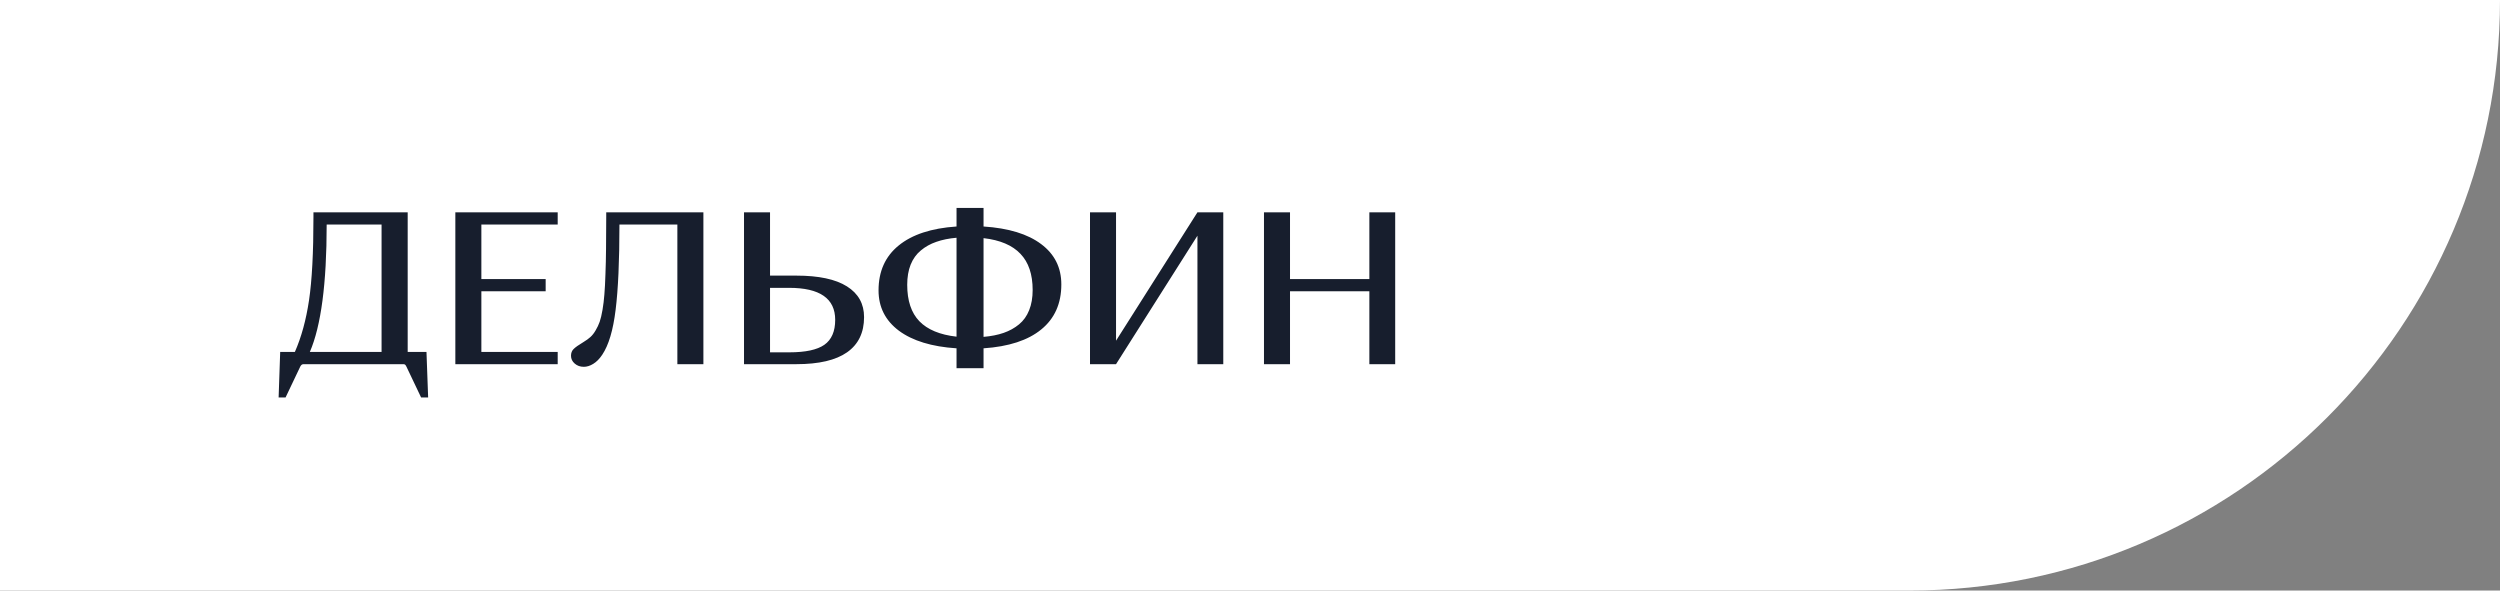
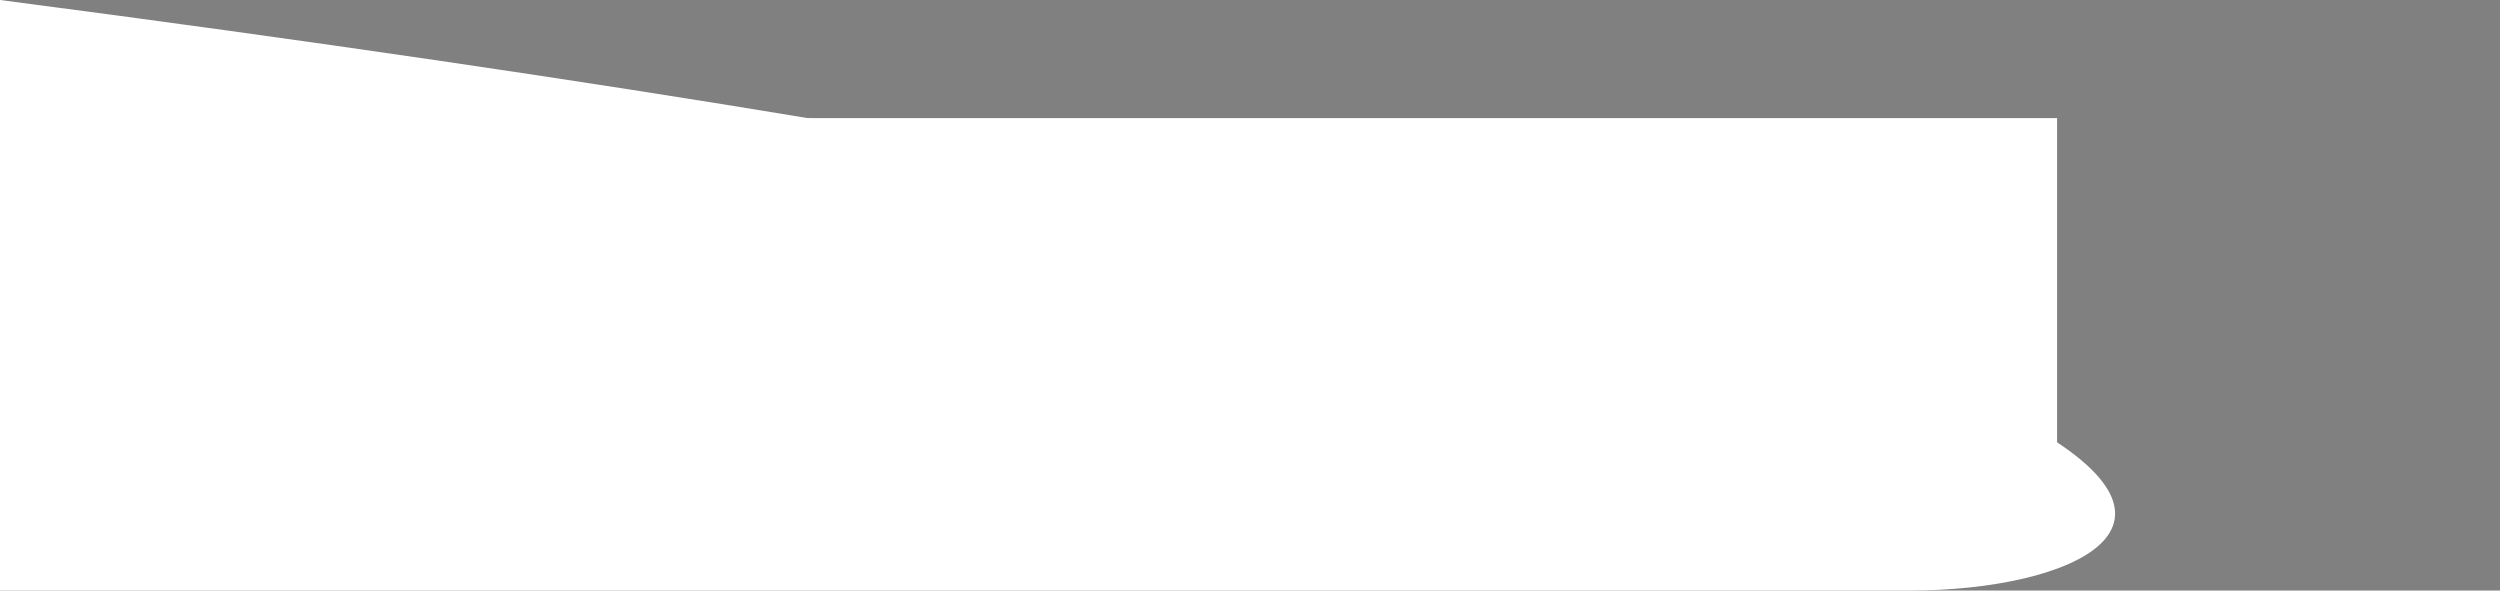
<svg xmlns="http://www.w3.org/2000/svg" width="254" height="60" viewBox="0 0 254 60" fill="none">
  <rect x="0" y="0" width="254" height="60" fill="#808080" stroke="none" />
-   <path d="M0 0H254C254 33.137 227.137 60 194 60H0V0Z" fill="white" />
-   <path d="M31.059 37V21.571H33.703V29.136L33.743 29.116L42.312 21.571H44.191L36.457 28.371L45.573 37H41.845L33.703 29.345V37H31.059ZM46.916 37.268C46.551 37.268 46.243 37.159 45.991 36.94C45.739 36.722 45.613 36.456 45.613 36.145C45.613 35.867 45.699 35.641 45.872 35.469C46.044 35.29 46.385 35.048 46.896 34.743C47.161 34.584 47.389 34.419 47.582 34.246C47.78 34.067 47.959 33.839 48.118 33.56C48.284 33.282 48.42 32.993 48.526 32.695C48.632 32.39 48.728 31.986 48.814 31.482C48.901 30.979 48.964 30.458 49.003 29.922C49.05 29.385 49.086 28.699 49.113 27.864C49.146 27.022 49.166 26.164 49.172 25.289C49.185 24.407 49.192 23.33 49.192 22.058V21.571H59.064V37H56.42V22.813H50.534C50.534 26.512 50.405 29.398 50.147 31.473C49.895 33.547 49.441 35.071 48.785 36.046C48.506 36.463 48.201 36.771 47.87 36.97C47.545 37.169 47.227 37.268 46.916 37.268ZM73.609 37L71.272 31.443H65.059L62.742 37H61.271L67.733 21.571H69.95L76.422 37H73.609ZM65.566 30.2H70.765L68.161 23.986L65.566 30.2ZM86.036 37.268C84.286 37.268 82.738 36.94 81.393 36.284C80.054 35.628 79.014 34.69 78.271 33.471C77.529 32.251 77.158 30.836 77.158 29.226C77.158 27.628 77.532 26.22 78.281 25C79.037 23.774 80.094 22.833 81.453 22.177C82.818 21.514 84.382 21.183 86.145 21.183C87.02 21.183 87.908 21.262 88.809 21.422C89.711 21.581 90.457 21.793 91.046 22.058L91.643 26.76H90.847L89.585 23.619C89.492 23.38 89.346 23.174 89.147 23.002C88.955 22.83 88.746 22.697 88.521 22.605C88.296 22.512 88.021 22.442 87.696 22.396C87.378 22.343 87.09 22.31 86.831 22.296C86.579 22.283 86.281 22.276 85.936 22.276C85.32 22.276 84.74 22.343 84.197 22.475C83.653 22.601 83.126 22.82 82.616 23.131C82.106 23.443 81.665 23.837 81.294 24.314C80.929 24.792 80.638 25.405 80.419 26.154C80.2 26.896 80.091 27.741 80.091 28.689C80.091 30.969 80.634 32.785 81.721 34.137C82.808 35.489 84.276 36.165 86.125 36.165C86.49 36.165 86.788 36.162 87.02 36.155C87.252 36.142 87.534 36.112 87.865 36.066C88.196 36.019 88.465 35.953 88.67 35.867C88.882 35.781 89.088 35.655 89.287 35.489C89.486 35.317 89.631 35.108 89.724 34.863L91.007 31.681H91.802L91.215 36.394C90.652 36.672 89.883 36.887 88.909 37.04C87.941 37.192 86.984 37.268 86.036 37.268ZM102.897 37.268C101.147 37.268 99.599 36.94 98.254 36.284C96.915 35.628 95.875 34.69 95.132 33.471C94.39 32.251 94.019 30.836 94.019 29.226C94.019 27.628 94.393 26.22 95.142 25C95.898 23.774 96.955 22.833 98.314 22.177C99.679 21.514 101.243 21.183 103.006 21.183C103.881 21.183 104.769 21.262 105.671 21.422C106.572 21.581 107.318 21.793 107.908 22.058L108.504 26.76H107.709L106.446 23.619C106.353 23.38 106.208 23.174 106.009 23.002C105.817 22.83 105.608 22.697 105.382 22.605C105.157 22.512 104.882 22.442 104.557 22.396C104.239 22.343 103.951 22.31 103.692 22.296C103.441 22.283 103.142 22.276 102.798 22.276C102.181 22.276 101.601 22.343 101.058 22.475C100.514 22.601 99.987 22.82 99.477 23.131C98.966 23.443 98.526 23.837 98.155 24.314C97.79 24.792 97.498 25.405 97.28 26.154C97.061 26.896 96.952 27.741 96.952 28.689C96.952 30.969 97.495 32.785 98.582 34.137C99.669 35.489 101.137 36.165 102.987 36.165C103.351 36.165 103.649 36.162 103.881 36.155C104.113 36.142 104.395 36.112 104.726 36.066C105.058 36.019 105.326 35.953 105.532 35.867C105.744 35.781 105.949 35.655 106.148 35.489C106.347 35.317 106.493 35.108 106.585 34.863L107.868 31.681H108.663L108.077 36.394C107.513 36.672 106.744 36.887 105.77 37.04C104.803 37.192 103.845 37.268 102.897 37.268ZM114.568 37H111.924V21.571H114.568V34.614L122.84 21.571H125.465V37H122.84V23.947L114.568 37ZM129.6 37V21.571H132.245V29.136L132.284 29.116L140.854 21.571H142.733L134.999 28.371L144.115 37H140.387L132.245 29.345V37H129.6ZM153.221 37H150.577V21.571H156.055C156.837 21.571 157.546 21.61 158.182 21.69C158.819 21.769 159.425 21.909 160.002 22.108C160.578 22.3 161.062 22.552 161.453 22.863C161.851 23.174 162.162 23.576 162.388 24.066C162.62 24.556 162.736 25.123 162.736 25.766C162.736 28.682 160.509 30.14 156.055 30.14H153.221V37ZM153.221 22.704V28.957H155.906C157.165 28.957 158.129 28.715 158.799 28.232C159.468 27.748 159.803 26.959 159.803 25.865C159.803 23.758 158.504 22.704 155.906 22.704H153.221ZM167.955 37H165.311V21.571H167.955V34.614L176.226 21.571H178.851V37H176.226V23.947L167.955 37ZM184.349 24.523V37H182.987V21.571H185.631L191.338 31.015L196.915 21.571H199.311V37H196.666V24.523L191.109 33.849H190.005L184.349 24.523Z" fill="#171E2D" />
+   <path d="M0 0C254 33.137 227.137 60 194 60H0V0Z" fill="white" />
  <rect x="23" y="12" width="186" height="35" fill="white" />
-   <path d="M40.974 37H30.833C30.694 37 30.585 37.083 30.505 37.248L29.014 40.38H28.308L28.467 35.757H29.959C30.621 34.253 31.102 32.496 31.4 30.488C31.698 28.473 31.847 25.663 31.847 22.058V21.571H41.421V35.757H43.33L43.499 40.38H42.783L41.292 37.248C41.259 37.189 41.232 37.142 41.212 37.109C41.193 37.076 41.163 37.05 41.123 37.03C41.083 37.01 41.033 37 40.974 37ZM38.767 22.813H33.19C33.19 28.805 32.62 33.12 31.48 35.757H38.767V22.813ZM46.263 37V21.571H56.662V22.813H48.907V28.351H55.439V29.593H48.907V35.757H56.662V37H46.263ZM59.316 37.268C58.952 37.268 58.643 37.159 58.392 36.94C58.14 36.722 58.014 36.456 58.014 36.145C58.014 35.867 58.1 35.641 58.272 35.469C58.444 35.29 58.786 35.048 59.296 34.743C59.561 34.584 59.79 34.419 59.982 34.246C60.181 34.067 60.36 33.839 60.519 33.56C60.685 33.282 60.821 32.993 60.927 32.695C61.033 32.39 61.129 31.986 61.215 31.482C61.301 30.979 61.364 30.458 61.404 29.922C61.45 29.385 61.487 28.699 61.513 27.864C61.546 27.022 61.566 26.164 61.573 25.289C61.586 24.407 61.593 23.33 61.593 22.058V21.571H71.465V37H68.82V22.813H62.935C62.935 26.512 62.806 29.398 62.547 31.473C62.295 33.547 61.841 35.071 61.185 36.046C60.907 36.463 60.602 36.771 60.27 36.97C59.946 37.169 59.628 37.268 59.316 37.268ZM78.235 28.003H80.919C83.179 28.003 84.889 28.367 86.049 29.096C87.209 29.826 87.789 30.866 87.789 32.218C87.789 33.795 87.212 34.989 86.059 35.797C84.912 36.599 83.199 37 80.919 37H75.591V21.571H78.235V28.003ZM78.235 35.797H80.194C81.837 35.797 83.023 35.542 83.753 35.032C84.488 34.515 84.856 33.67 84.856 32.496C84.856 30.329 83.295 29.245 80.174 29.245H78.235V35.797ZM97.184 37.408V35.389C94.665 35.224 92.713 34.627 91.328 33.6C89.95 32.566 89.26 31.201 89.26 29.504C89.26 27.569 89.943 26.048 91.308 24.941C92.674 23.827 94.632 23.184 97.184 23.012V21.123H99.928V23.012C102.466 23.178 104.418 23.774 105.783 24.802C107.149 25.822 107.831 27.188 107.831 28.898C107.831 30.84 107.152 32.364 105.793 33.471C104.441 34.578 102.486 35.217 99.928 35.389V37.408H97.184ZM92.173 28.937C92.173 30.548 92.584 31.781 93.406 32.636C94.234 33.491 95.494 34.014 97.184 34.206V24.155C96.408 24.222 95.722 24.361 95.126 24.573C94.529 24.778 94.006 25.07 93.555 25.448C93.104 25.819 92.76 26.299 92.521 26.889C92.289 27.473 92.173 28.155 92.173 28.937ZM104.918 29.464C104.918 27.874 104.504 26.648 103.676 25.786C102.854 24.918 101.604 24.387 99.928 24.195V34.226C100.703 34.16 101.386 34.024 101.976 33.819C102.565 33.613 103.086 33.325 103.536 32.954C103.987 32.583 104.328 32.105 104.56 31.522C104.799 30.932 104.918 30.246 104.918 29.464ZM113.389 37H110.744V21.571H113.389V34.614L121.66 21.571H124.285V37H121.66V23.947L113.389 37ZM128.42 37V21.571H131.065V28.351H139.127V21.571H141.752V37H139.127V29.593H131.065V37H128.42Z" fill="#171E2D" />
</svg>